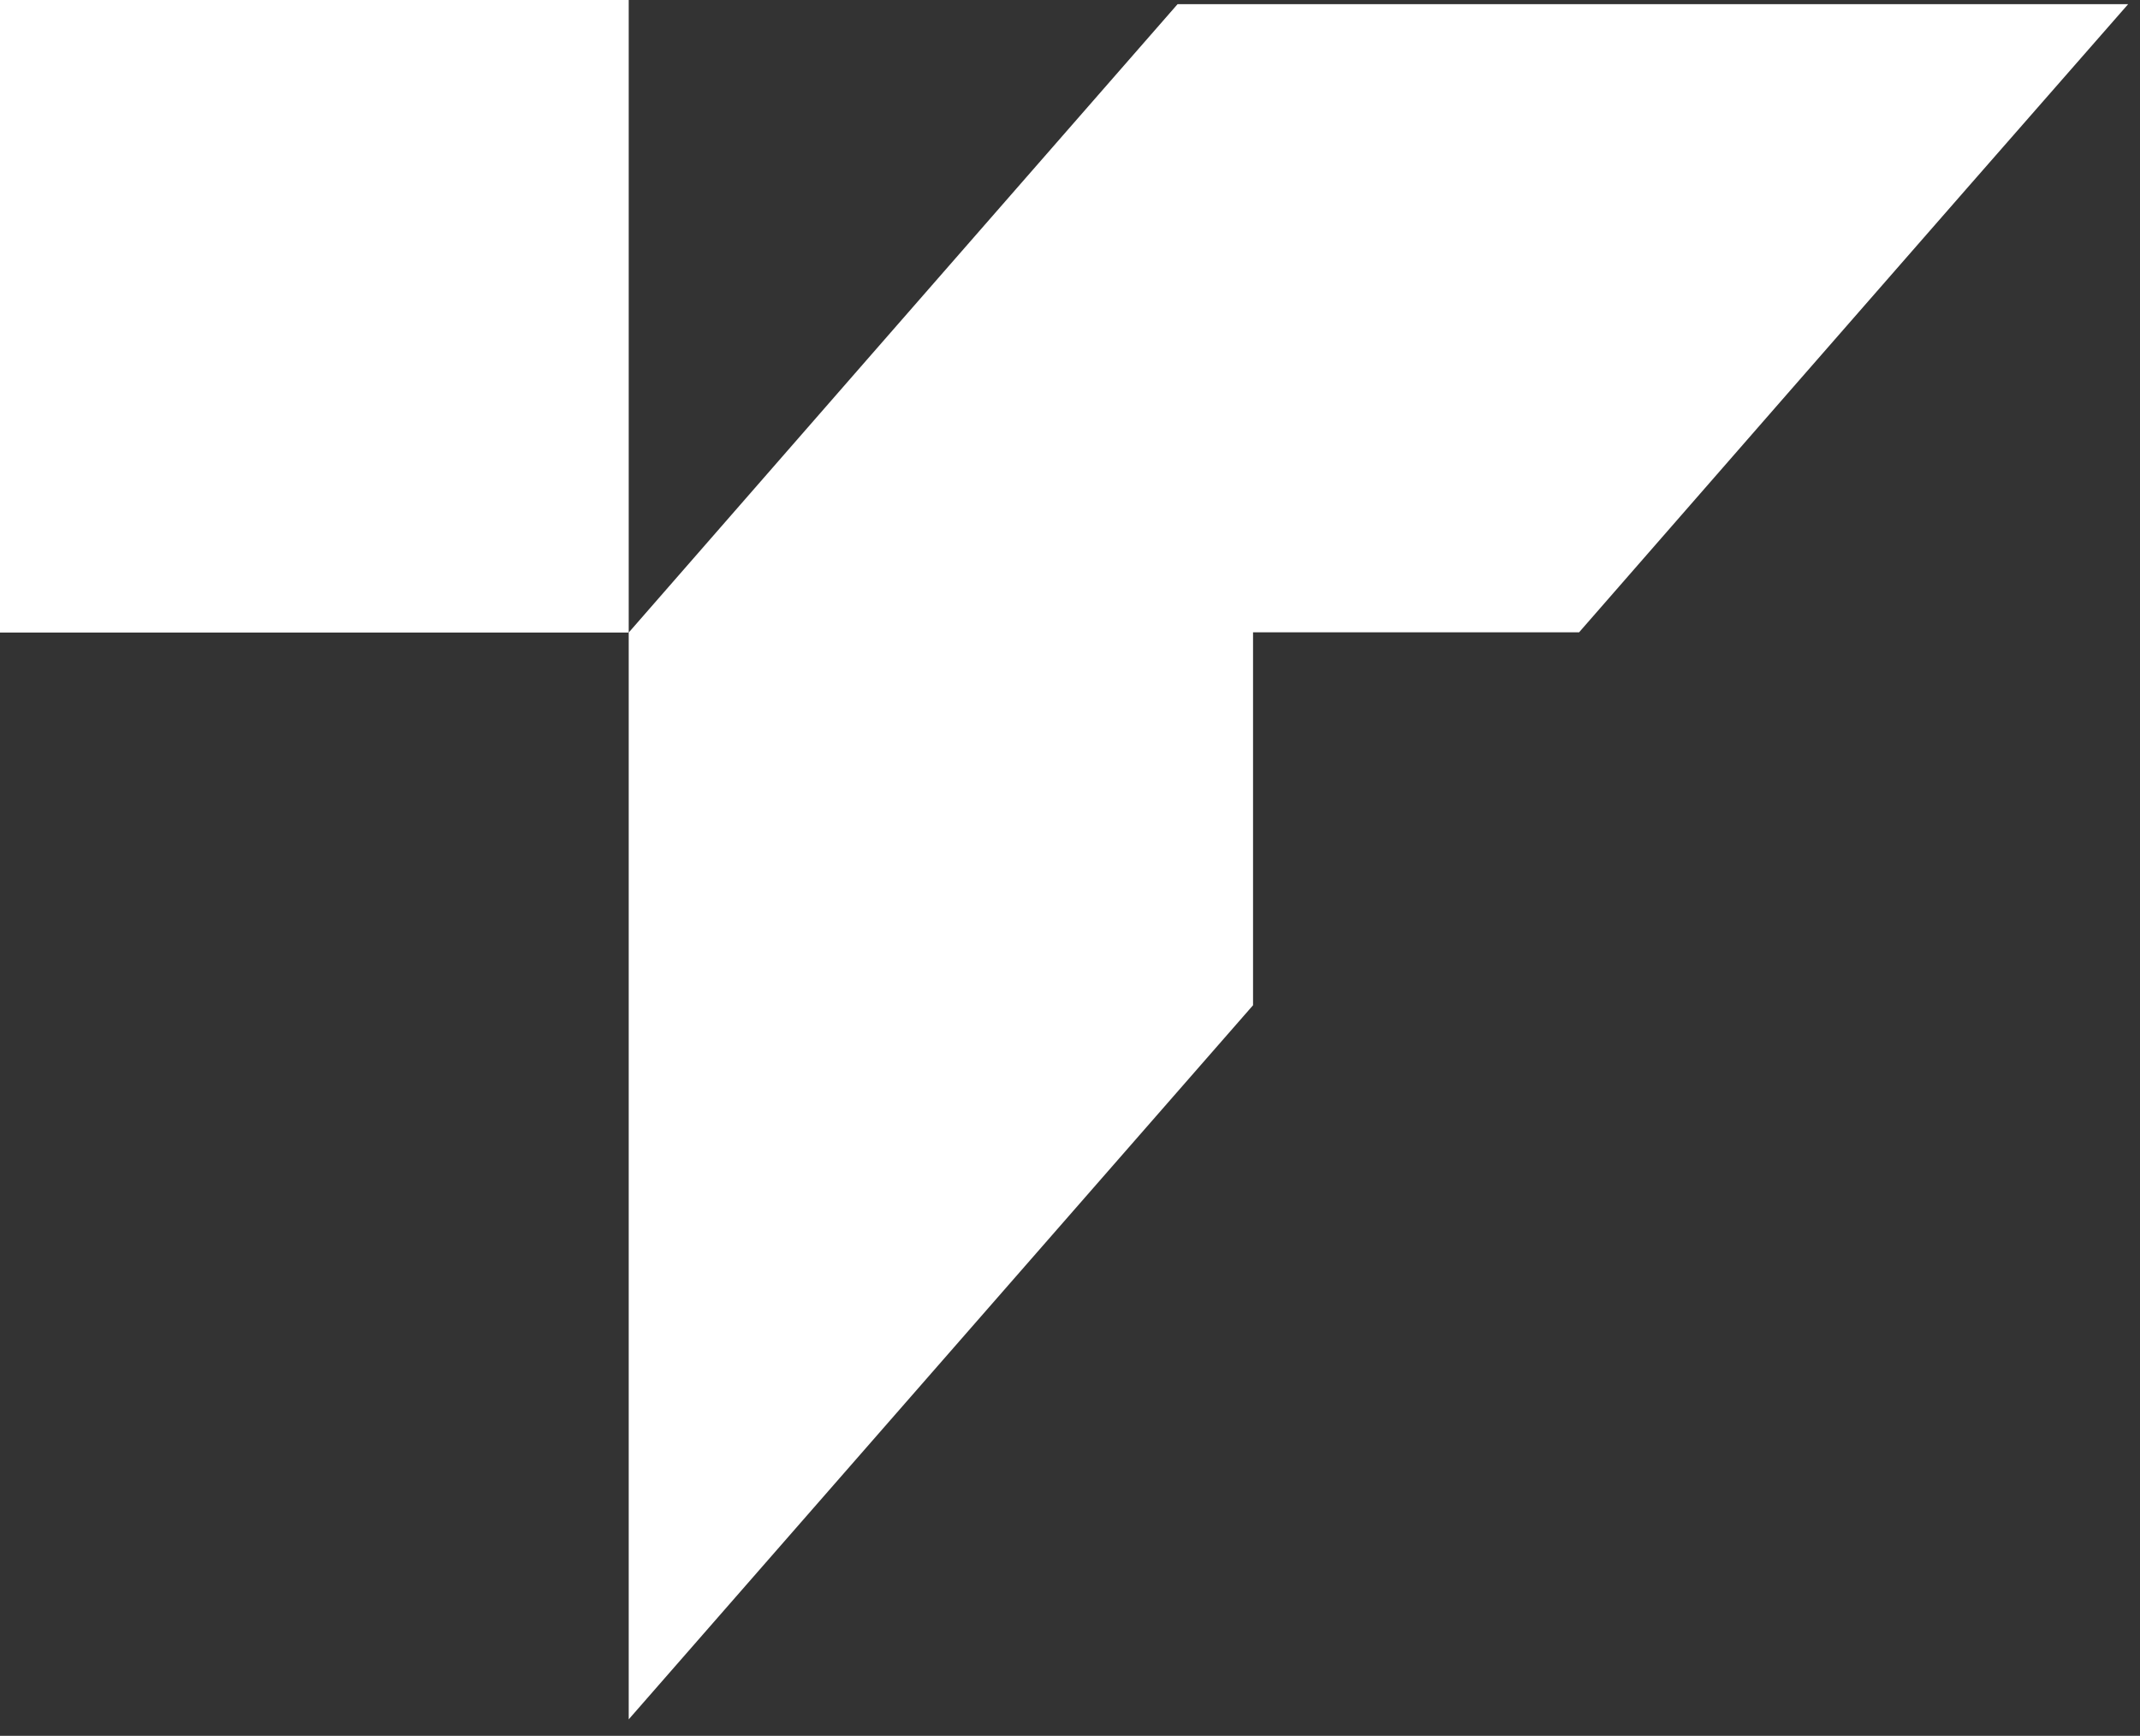
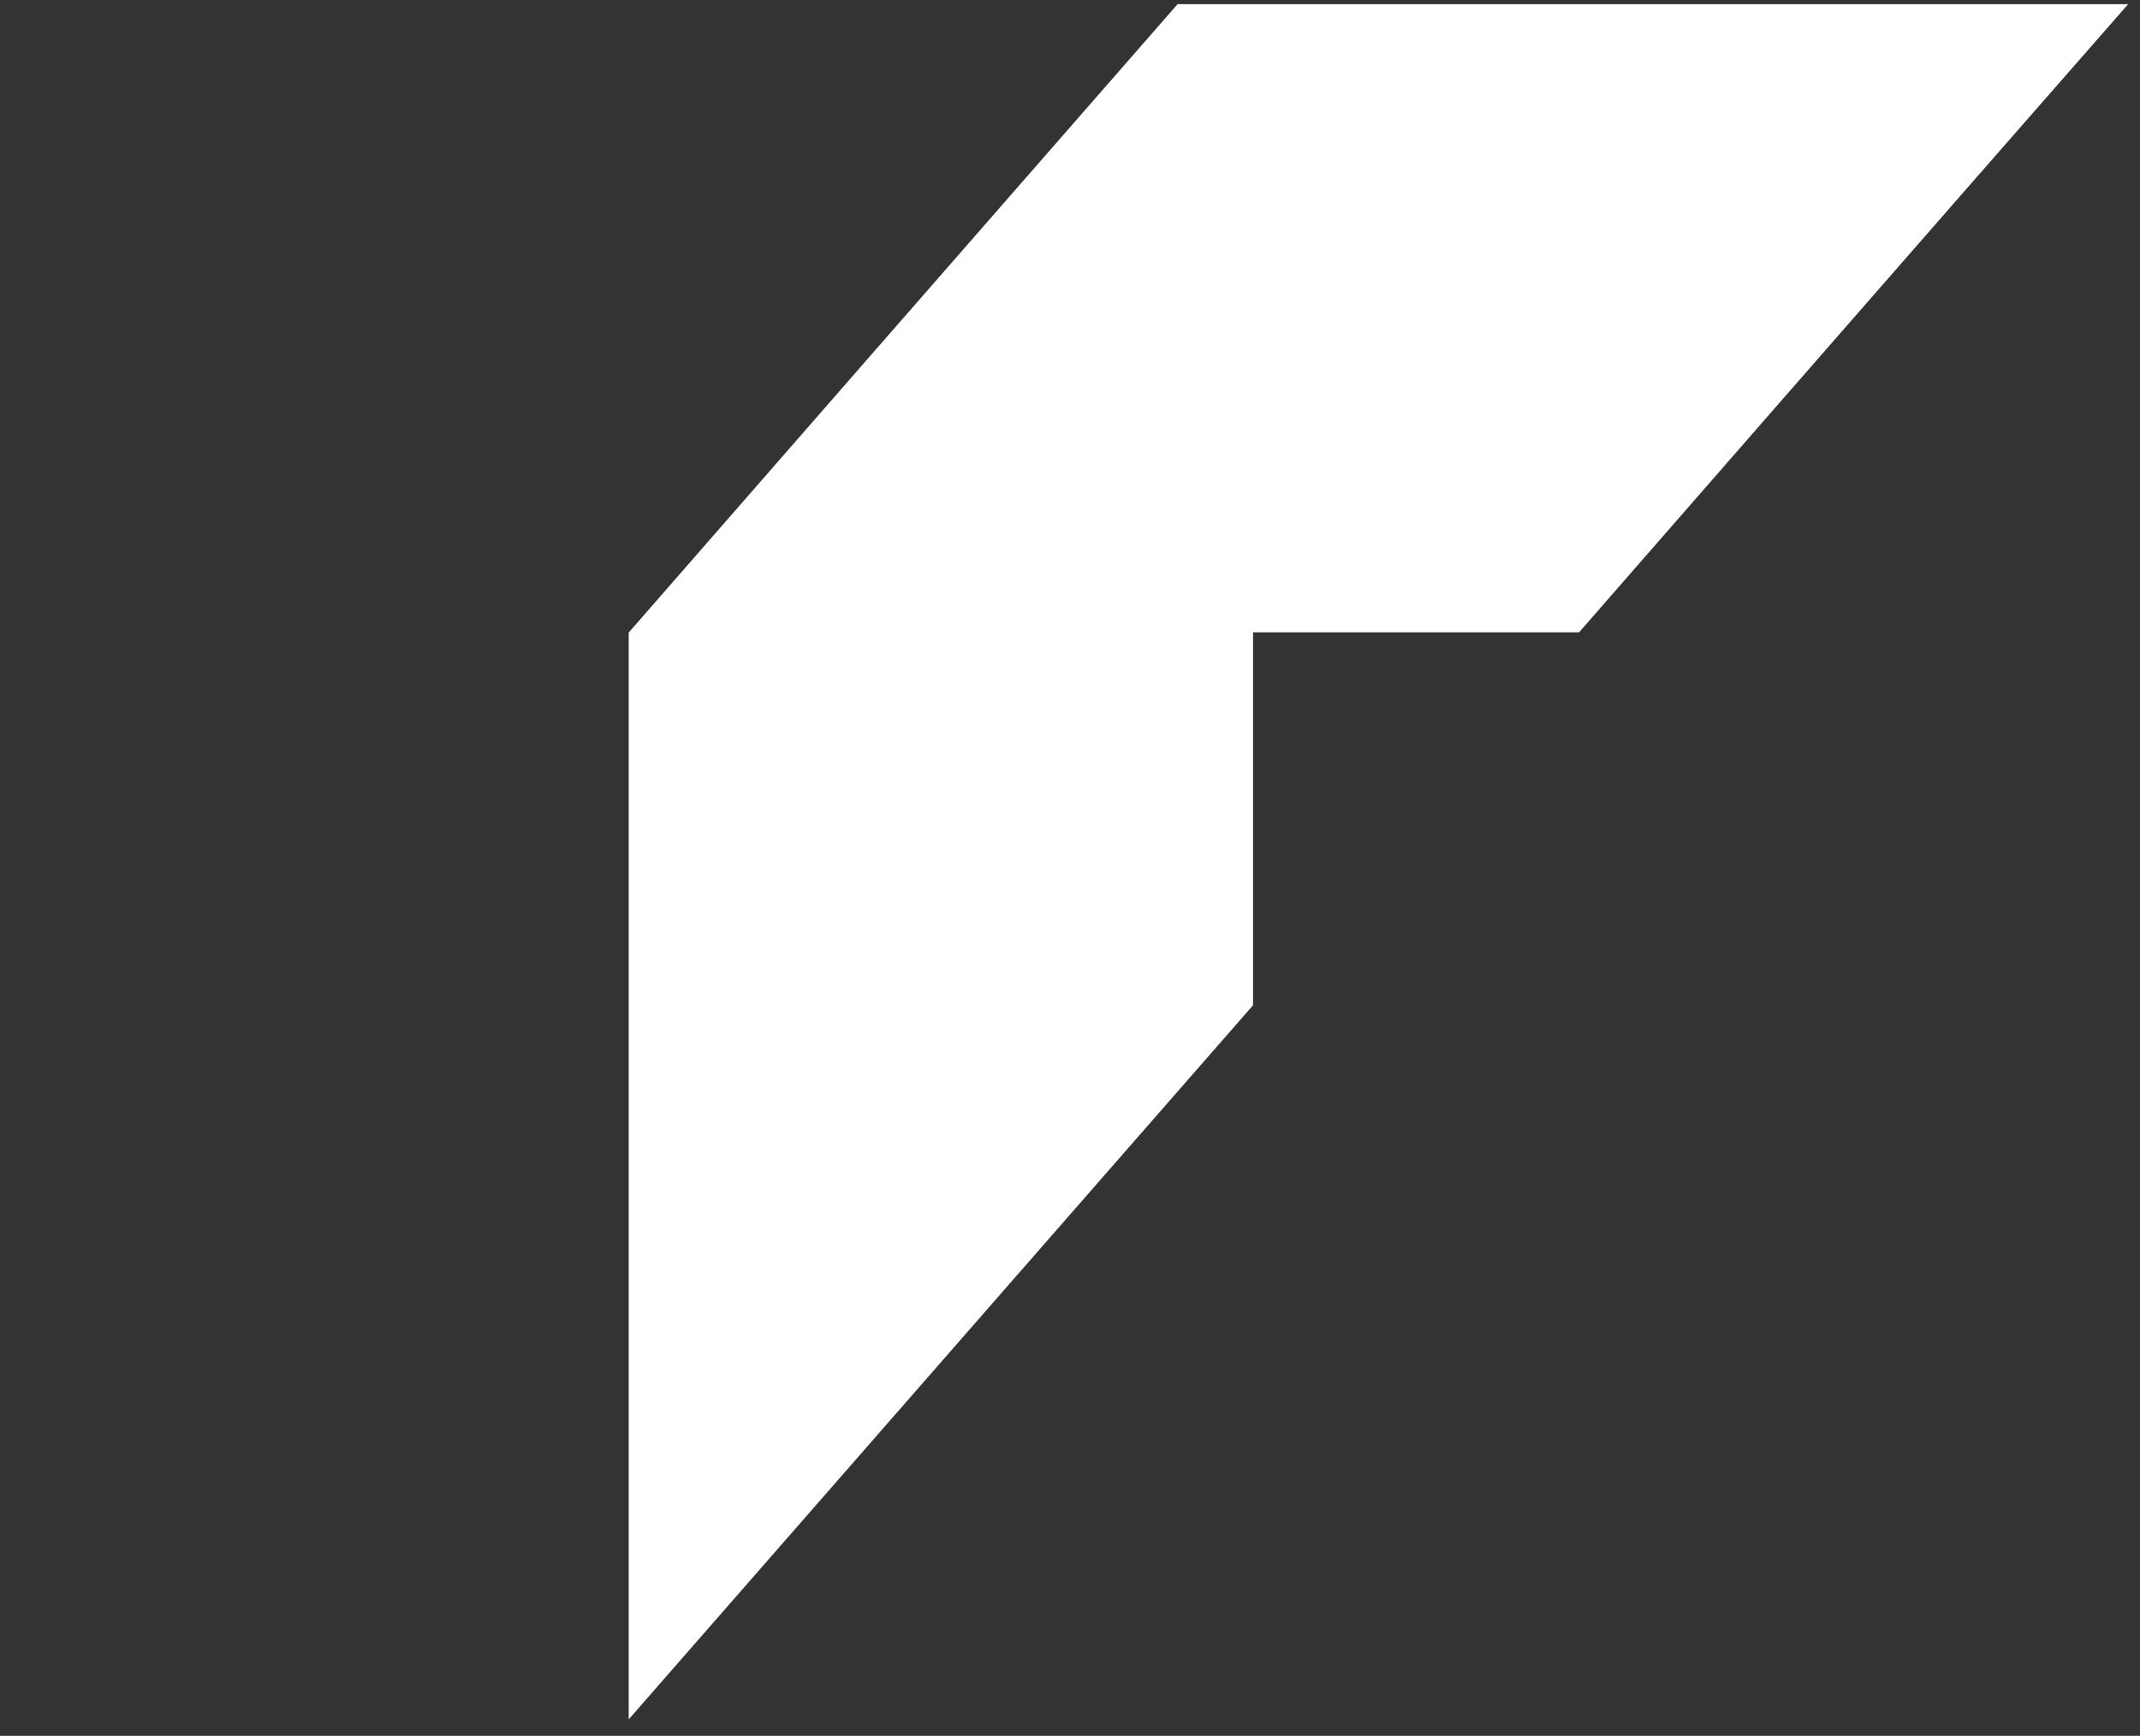
<svg xmlns="http://www.w3.org/2000/svg" width="90" height="73" viewBox="0 0 90 73" fill="none">
  <rect x="0" y="0" width="90" height="73" fill="#333333" stroke="none" />
  <path d="M49.524 0.175C40.611 10.37 31.264 21.076 26.441 26.602V72.308L52.698 42.276V26.593H66.409C66.409 26.593 82.02 8.704 89.502 0.175H49.524Z" fill="white" />
-   <path d="M26.441 0H0V26.602H26.441V0Z" fill="white" />
</svg>